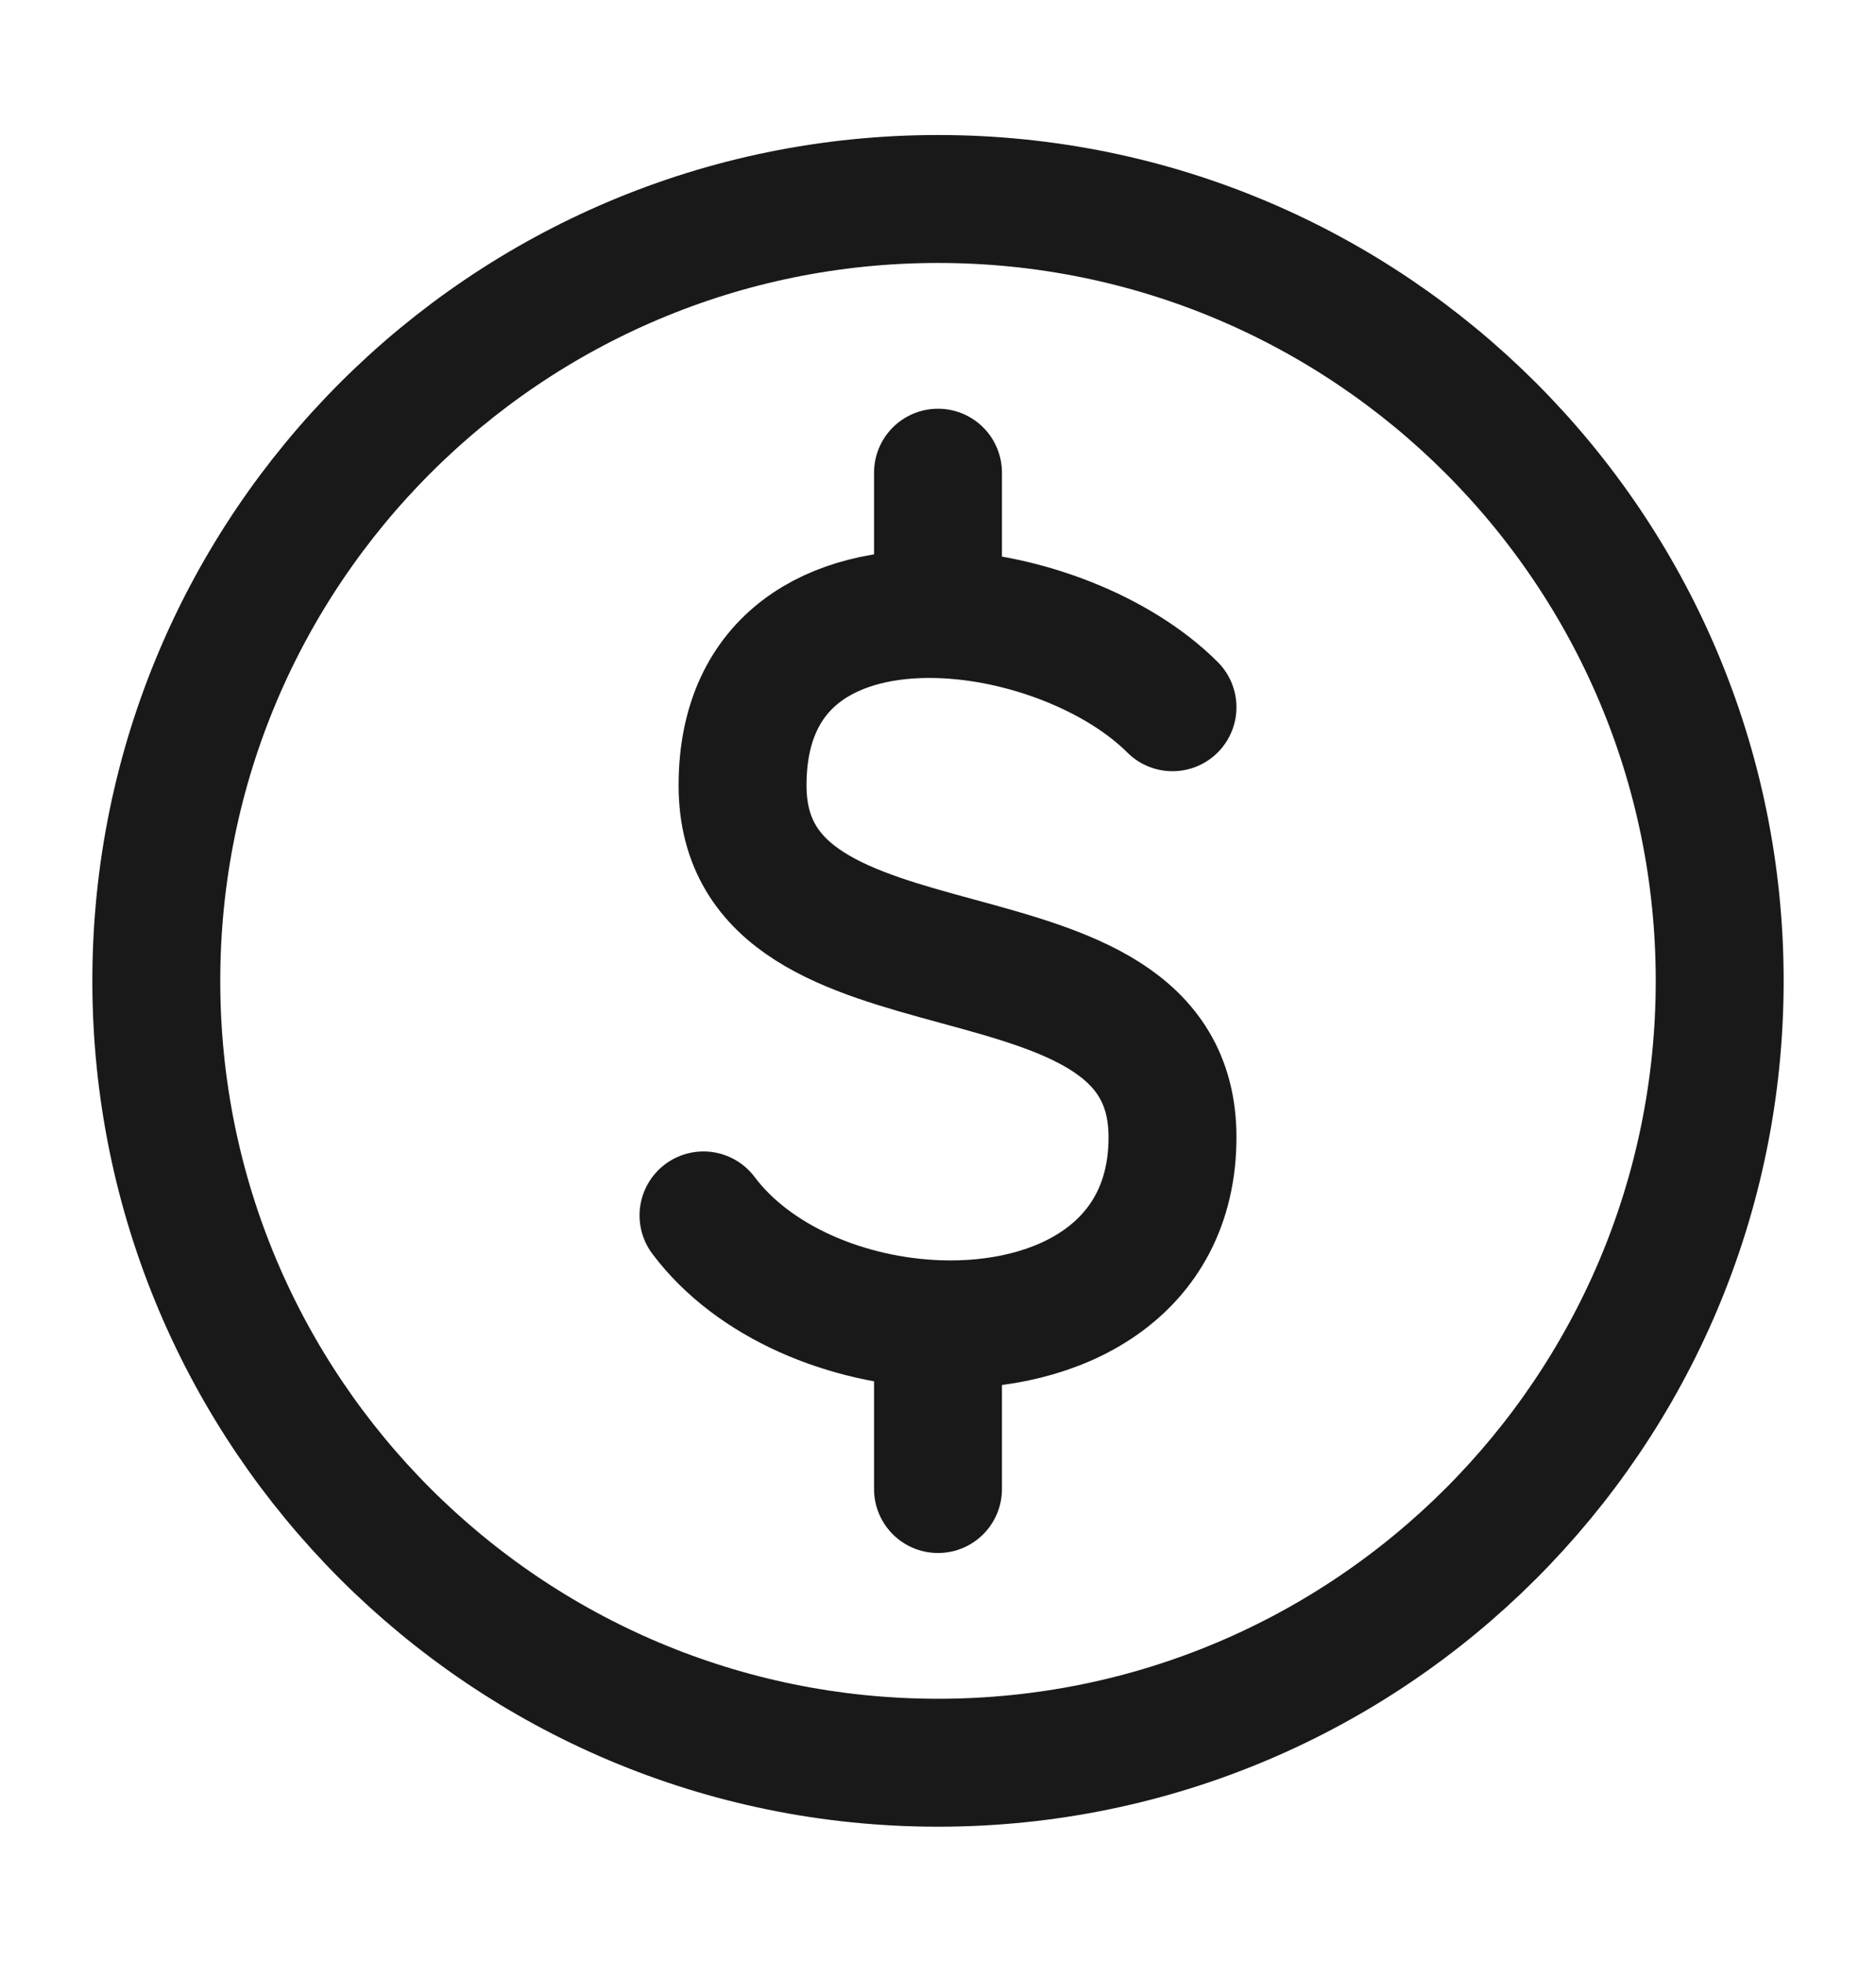
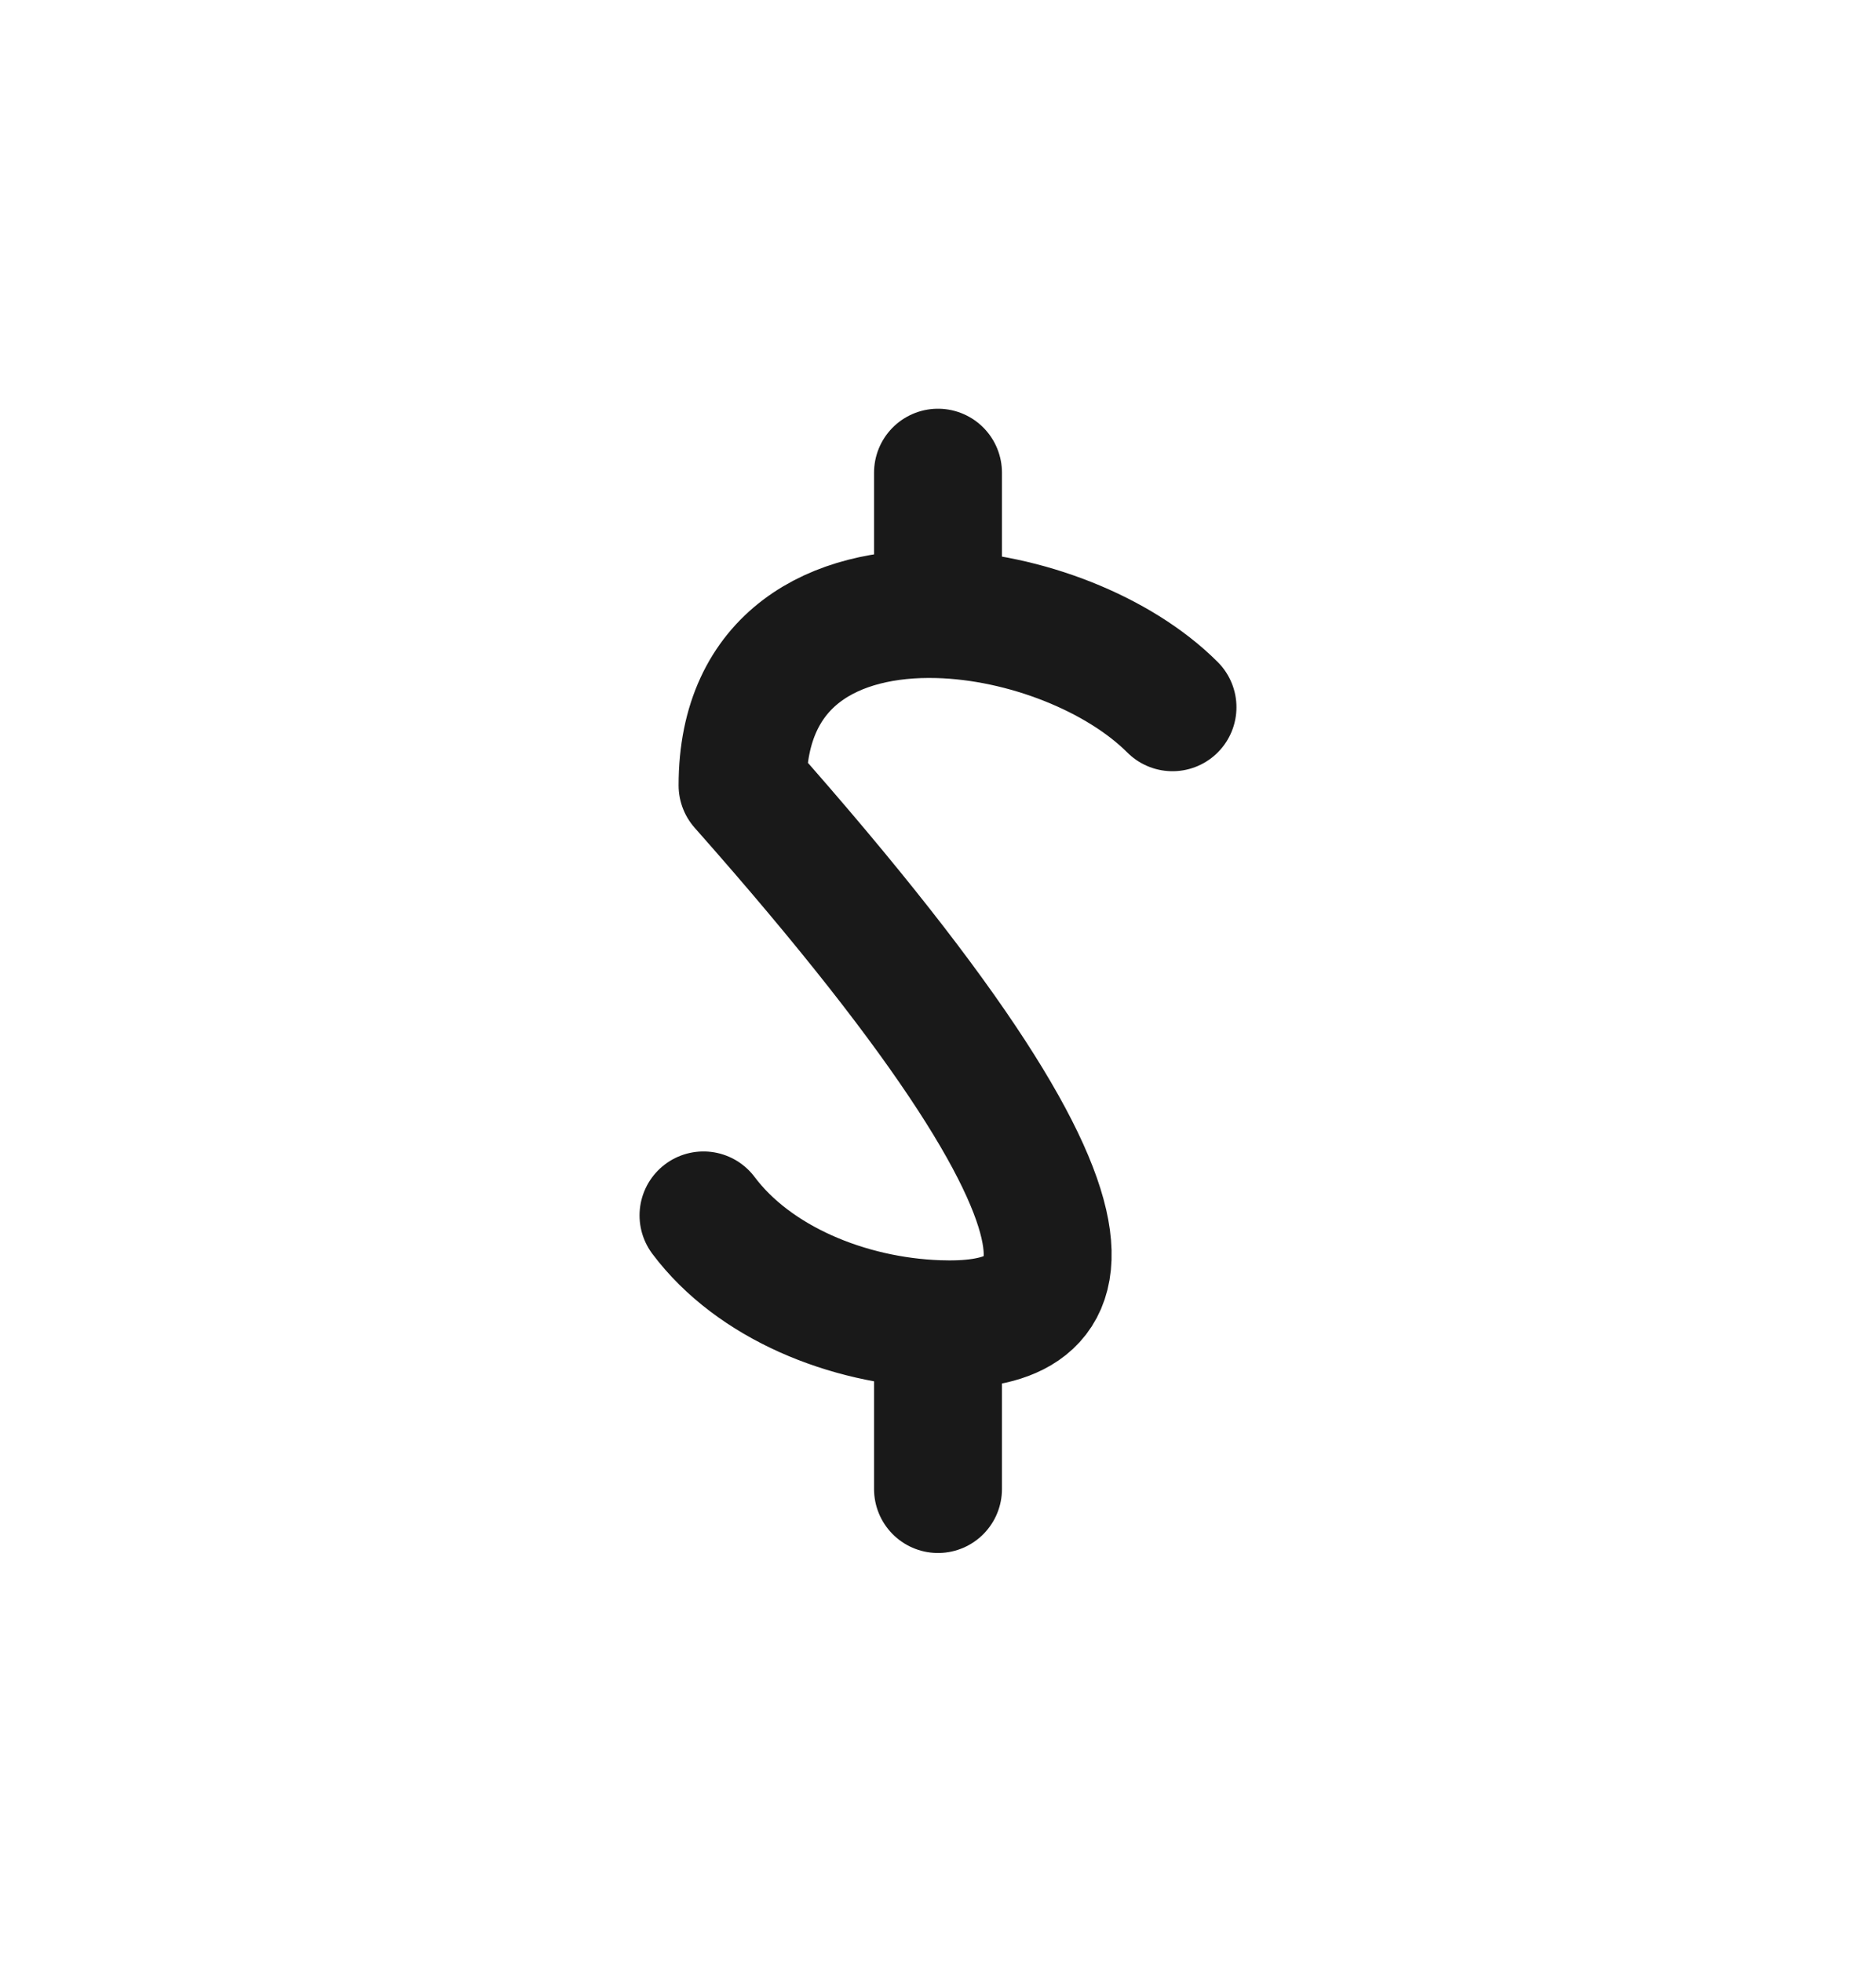
<svg xmlns="http://www.w3.org/2000/svg" width="22" height="23" viewBox="0 0 22 23" fill="none">
-   <path d="M11 20.667C16.062 20.667 20.167 16.563 20.167 11.5C20.167 6.437 16.062 2.333 11 2.333C5.937 2.333 1.833 6.437 1.833 11.5C1.833 16.563 5.937 20.667 11 20.667Z" stroke="#191919" stroke-width="1.5" stroke-linecap="round" stroke-linejoin="round" />
-   <path d="M13.75 8.292C13.122 7.664 12.016 7.227 11 7.2M8.25 14.25C8.841 15.038 9.939 15.487 11 15.525M11 7.2C9.791 7.167 8.708 7.714 8.708 9.208C8.708 11.958 13.75 10.583 13.75 13.333C13.75 14.902 12.408 15.576 11 15.525M11 7.2V5.542M11 15.525V17.458" stroke="#191919" stroke-width="1.5" stroke-linecap="round" stroke-linejoin="round" />
+   <path d="M13.75 8.292C13.122 7.664 12.016 7.227 11 7.2M8.25 14.25C8.841 15.038 9.939 15.487 11 15.525M11 7.2C9.791 7.167 8.708 7.714 8.708 9.208C13.75 14.902 12.408 15.576 11 15.525M11 7.2V5.542M11 15.525V17.458" stroke="#191919" stroke-width="1.5" stroke-linecap="round" stroke-linejoin="round" />
</svg>